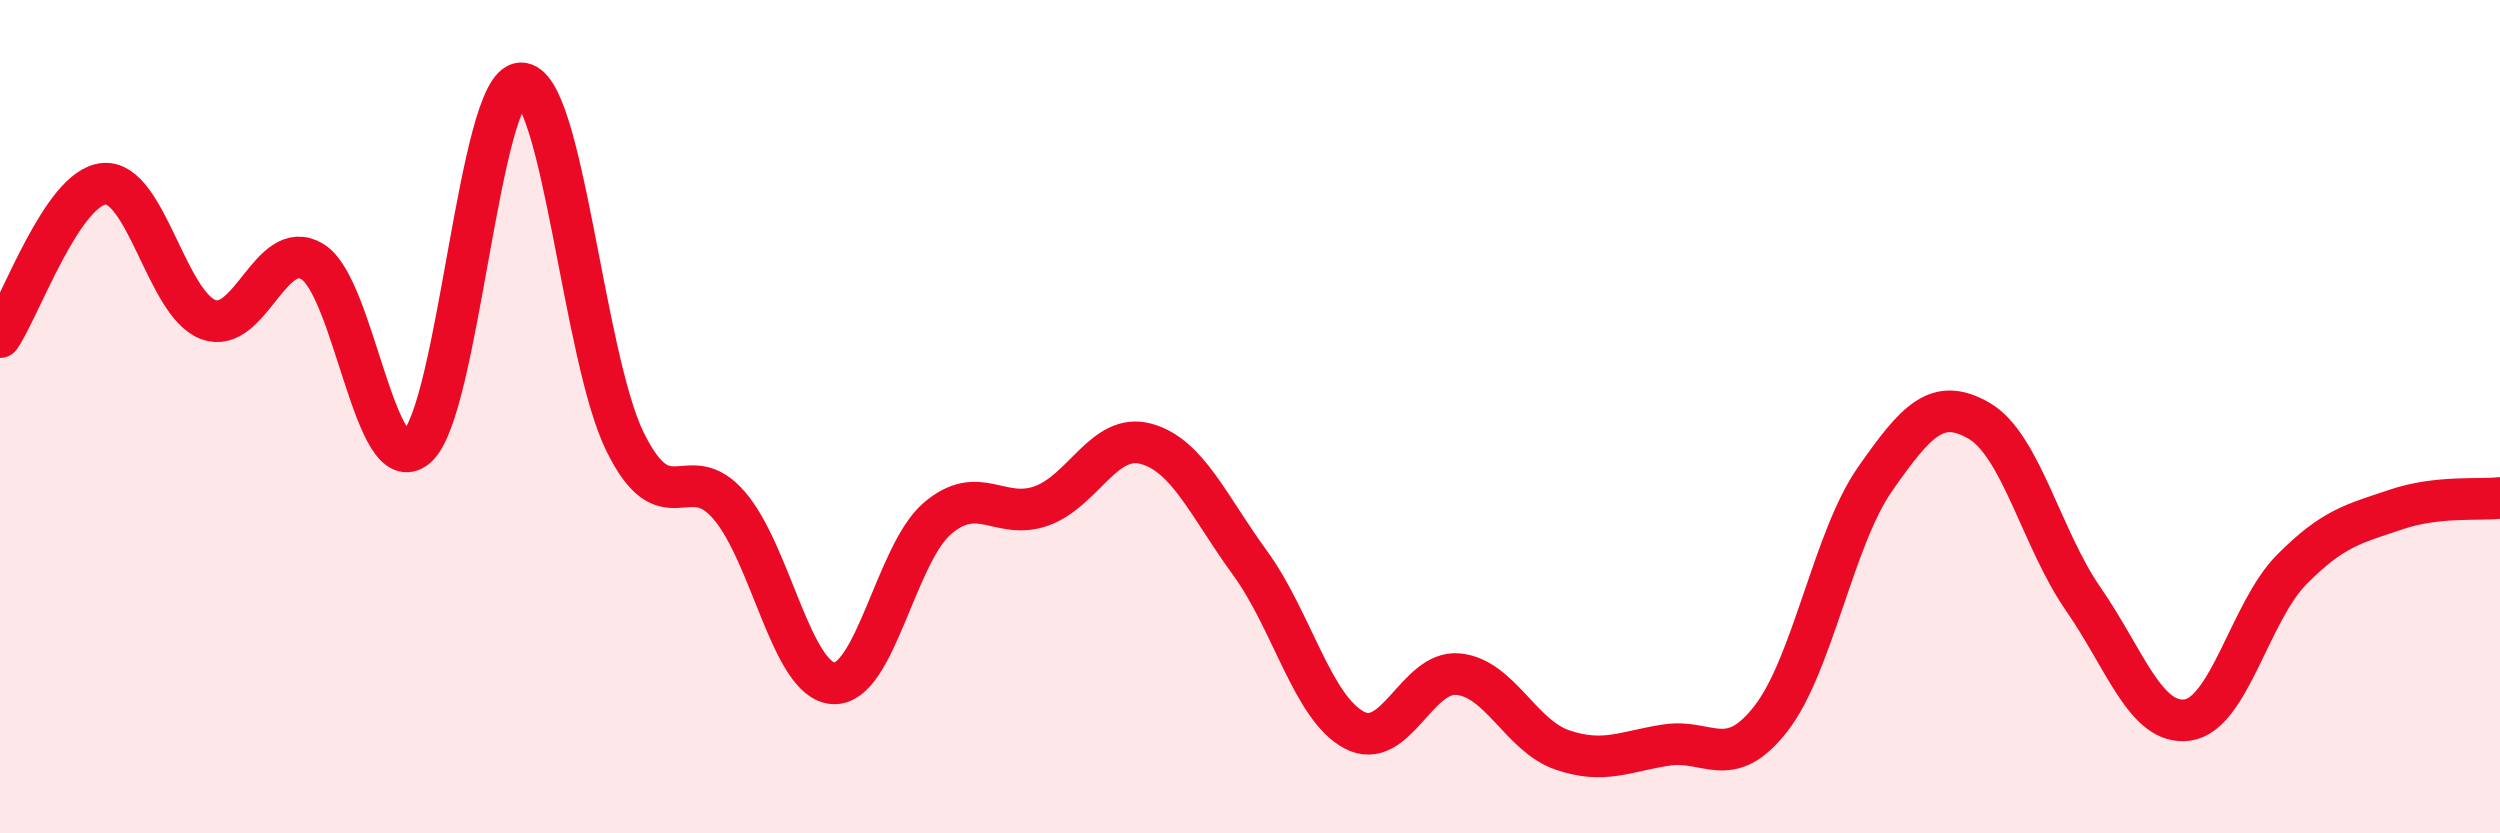
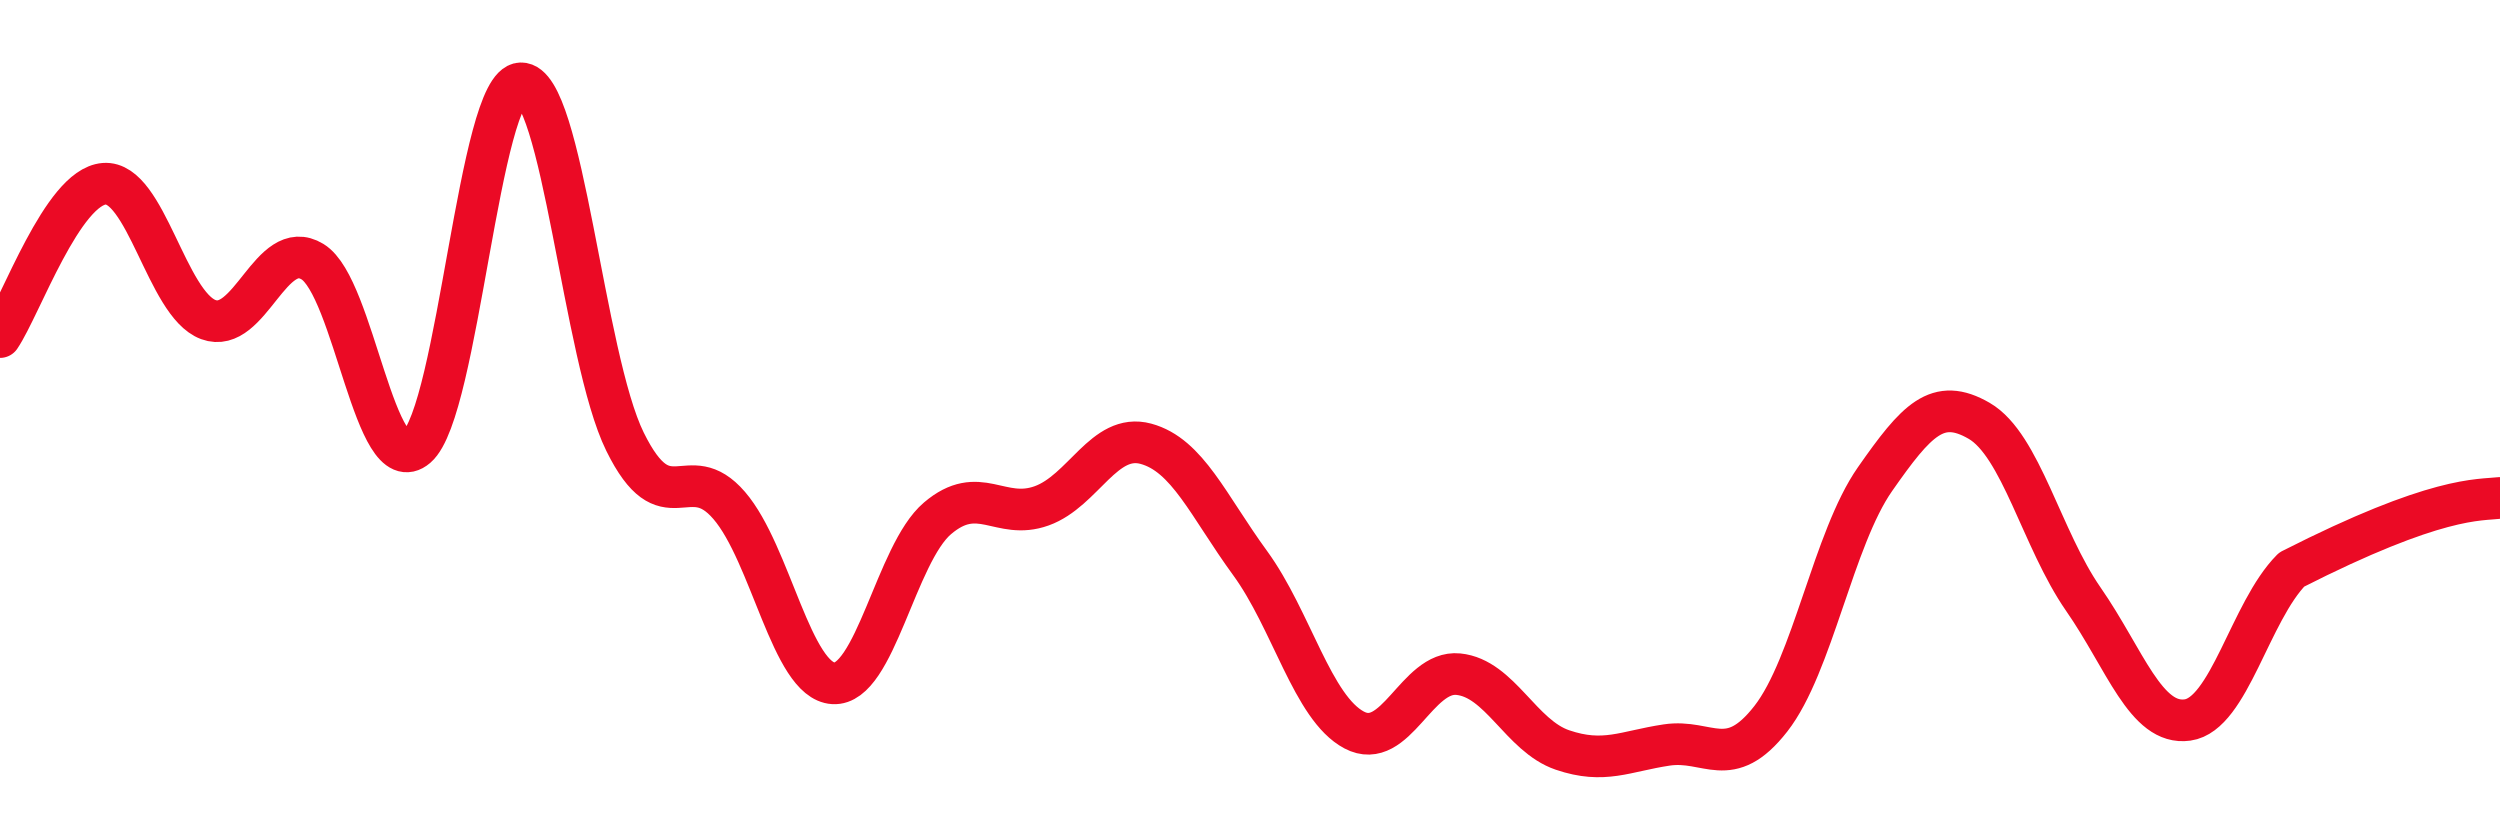
<svg xmlns="http://www.w3.org/2000/svg" width="60" height="20" viewBox="0 0 60 20">
-   <path d="M 0,8.09 C 0.5,7.35 1.5,4.49 2.5,4.41 C 3.5,4.33 4,7.3 5,7.67 C 6,8.04 6.5,5.67 7.5,6.28 C 8.5,6.89 9,11.59 10,10.73 C 11,9.87 11.5,2.03 12.5,2 C 13.5,1.97 14,8.57 15,10.6 C 16,12.63 16.5,10.97 17.5,12.13 C 18.5,13.29 19,16.34 20,16.4 C 21,16.46 21.5,13.29 22.5,12.44 C 23.5,11.59 24,12.5 25,12.14 C 26,11.78 26.5,10.38 27.5,10.65 C 28.5,10.92 29,12.14 30,13.51 C 31,14.88 31.5,16.99 32.5,17.52 C 33.5,18.05 34,16.08 35,16.18 C 36,16.28 36.5,17.66 37.5,18 C 38.5,18.34 39,18.03 40,17.88 C 41,17.73 41.5,18.53 42.5,17.25 C 43.5,15.97 44,12.93 45,11.5 C 46,10.07 46.5,9.52 47.5,10.1 C 48.5,10.68 49,12.94 50,14.38 C 51,15.82 51.5,17.42 52.5,17.28 C 53.5,17.14 54,14.68 55,13.67 C 56,12.66 56.5,12.57 57.5,12.23 C 58.5,11.89 59.5,12.01 60,11.95L60 20L0 20Z" fill="#EB0A25" opacity="0.1" stroke-linecap="round" stroke-linejoin="round" />
-   <path d="M 0,8.09 C 0.5,7.35 1.5,4.49 2.5,4.41 C 3.5,4.33 4,7.3 5,7.67 C 6,8.04 6.5,5.67 7.5,6.28 C 8.5,6.89 9,11.59 10,10.73 C 11,9.87 11.5,2.03 12.5,2 C 13.5,1.97 14,8.57 15,10.6 C 16,12.63 16.5,10.97 17.5,12.13 C 18.5,13.29 19,16.34 20,16.4 C 21,16.46 21.5,13.29 22.5,12.44 C 23.5,11.59 24,12.5 25,12.14 C 26,11.78 26.5,10.38 27.5,10.65 C 28.5,10.92 29,12.14 30,13.51 C 31,14.88 31.5,16.99 32.5,17.52 C 33.5,18.05 34,16.08 35,16.18 C 36,16.28 36.5,17.66 37.5,18 C 38.5,18.34 39,18.03 40,17.88 C 41,17.73 41.5,18.53 42.5,17.25 C 43.5,15.97 44,12.93 45,11.5 C 46,10.07 46.5,9.52 47.5,10.1 C 48.5,10.68 49,12.94 50,14.38 C 51,15.82 51.5,17.42 52.5,17.28 C 53.5,17.14 54,14.68 55,13.67 C 56,12.66 56.5,12.57 57.5,12.23 C 58.5,11.89 59.5,12.01 60,11.95" stroke="#EB0A25" stroke-width="1" fill="none" stroke-linecap="round" stroke-linejoin="round" />
+   <path d="M 0,8.09 C 0.5,7.35 1.5,4.49 2.5,4.41 C 3.5,4.33 4,7.3 5,7.67 C 6,8.04 6.5,5.67 7.5,6.28 C 8.5,6.89 9,11.59 10,10.73 C 11,9.87 11.5,2.03 12.5,2 C 13.5,1.97 14,8.57 15,10.6 C 16,12.63 16.5,10.97 17.5,12.13 C 18.5,13.29 19,16.34 20,16.4 C 21,16.46 21.5,13.29 22.5,12.44 C 23.5,11.59 24,12.5 25,12.14 C 26,11.78 26.5,10.38 27.5,10.65 C 28.5,10.92 29,12.14 30,13.51 C 31,14.88 31.5,16.99 32.5,17.52 C 33.5,18.05 34,16.08 35,16.18 C 36,16.28 36.5,17.66 37.5,18 C 38.5,18.34 39,18.03 40,17.88 C 41,17.73 41.5,18.53 42.5,17.25 C 43.5,15.97 44,12.93 45,11.5 C 46,10.07 46.5,9.52 47.5,10.1 C 48.5,10.68 49,12.94 50,14.38 C 51,15.82 51.5,17.42 52.5,17.28 C 53.5,17.14 54,14.68 55,13.67 C 58.5,11.89 59.5,12.01 60,11.95" stroke="#EB0A25" stroke-width="1" fill="none" stroke-linecap="round" stroke-linejoin="round" />
</svg>